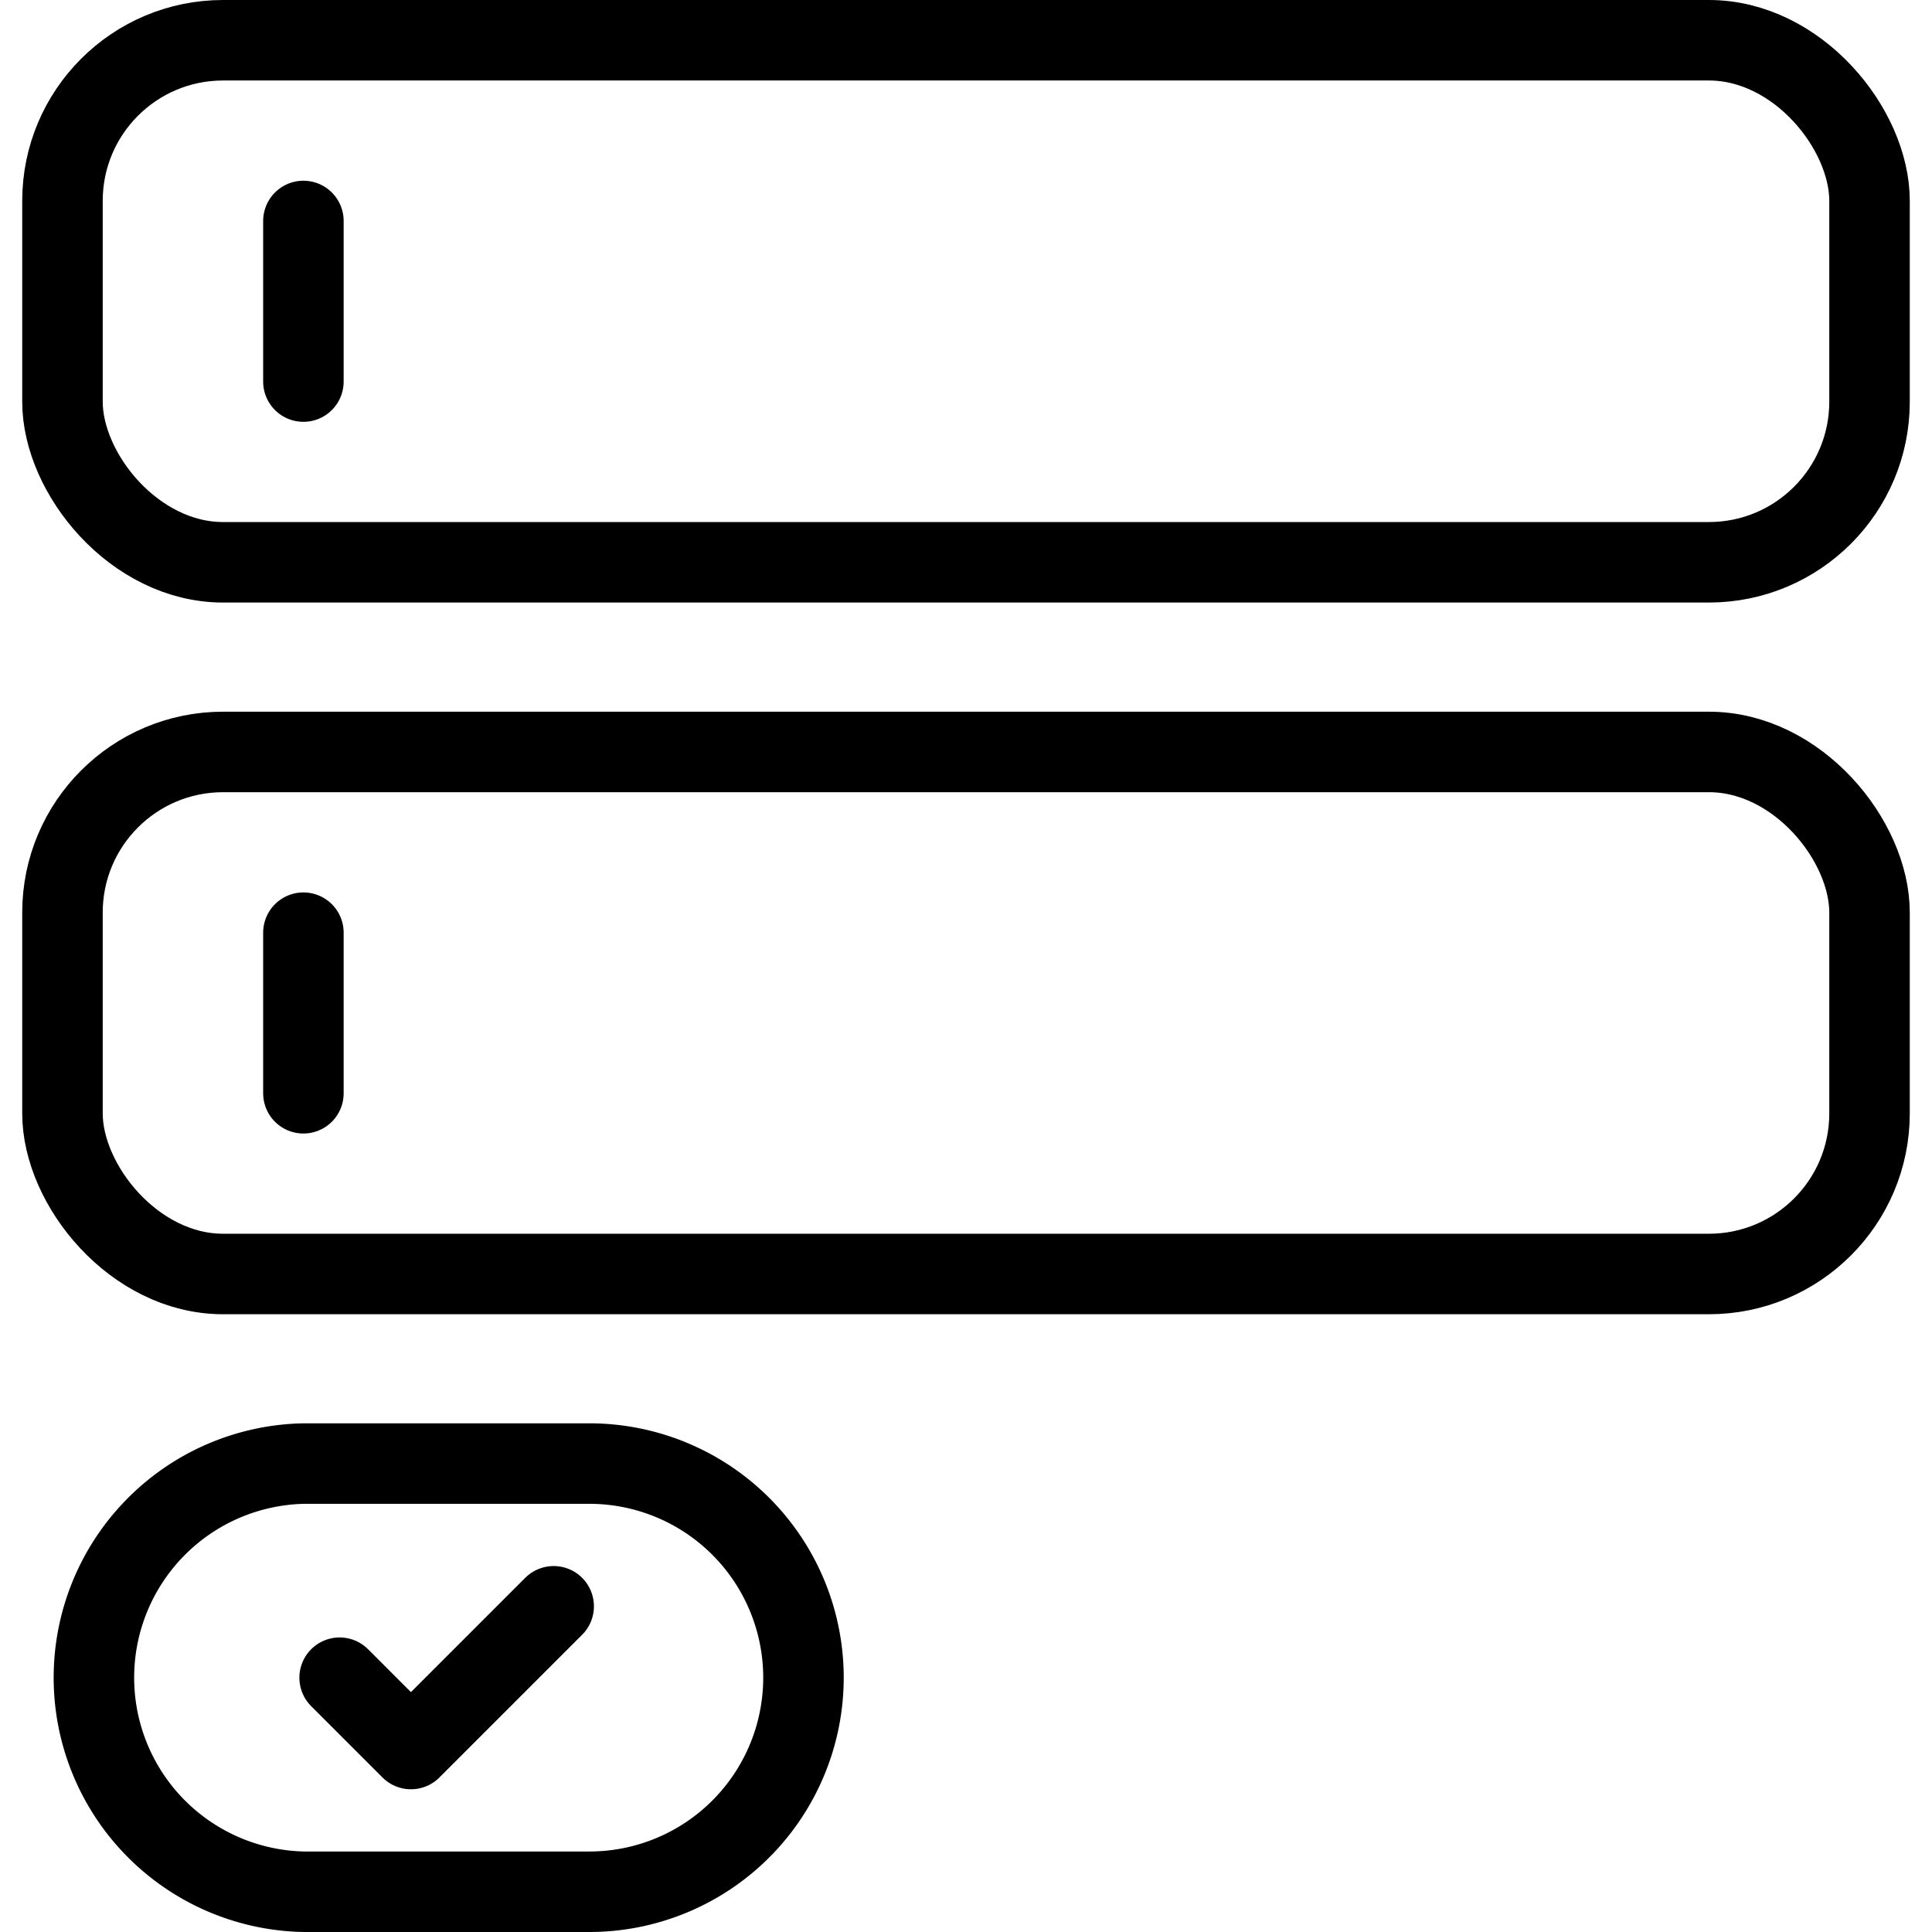
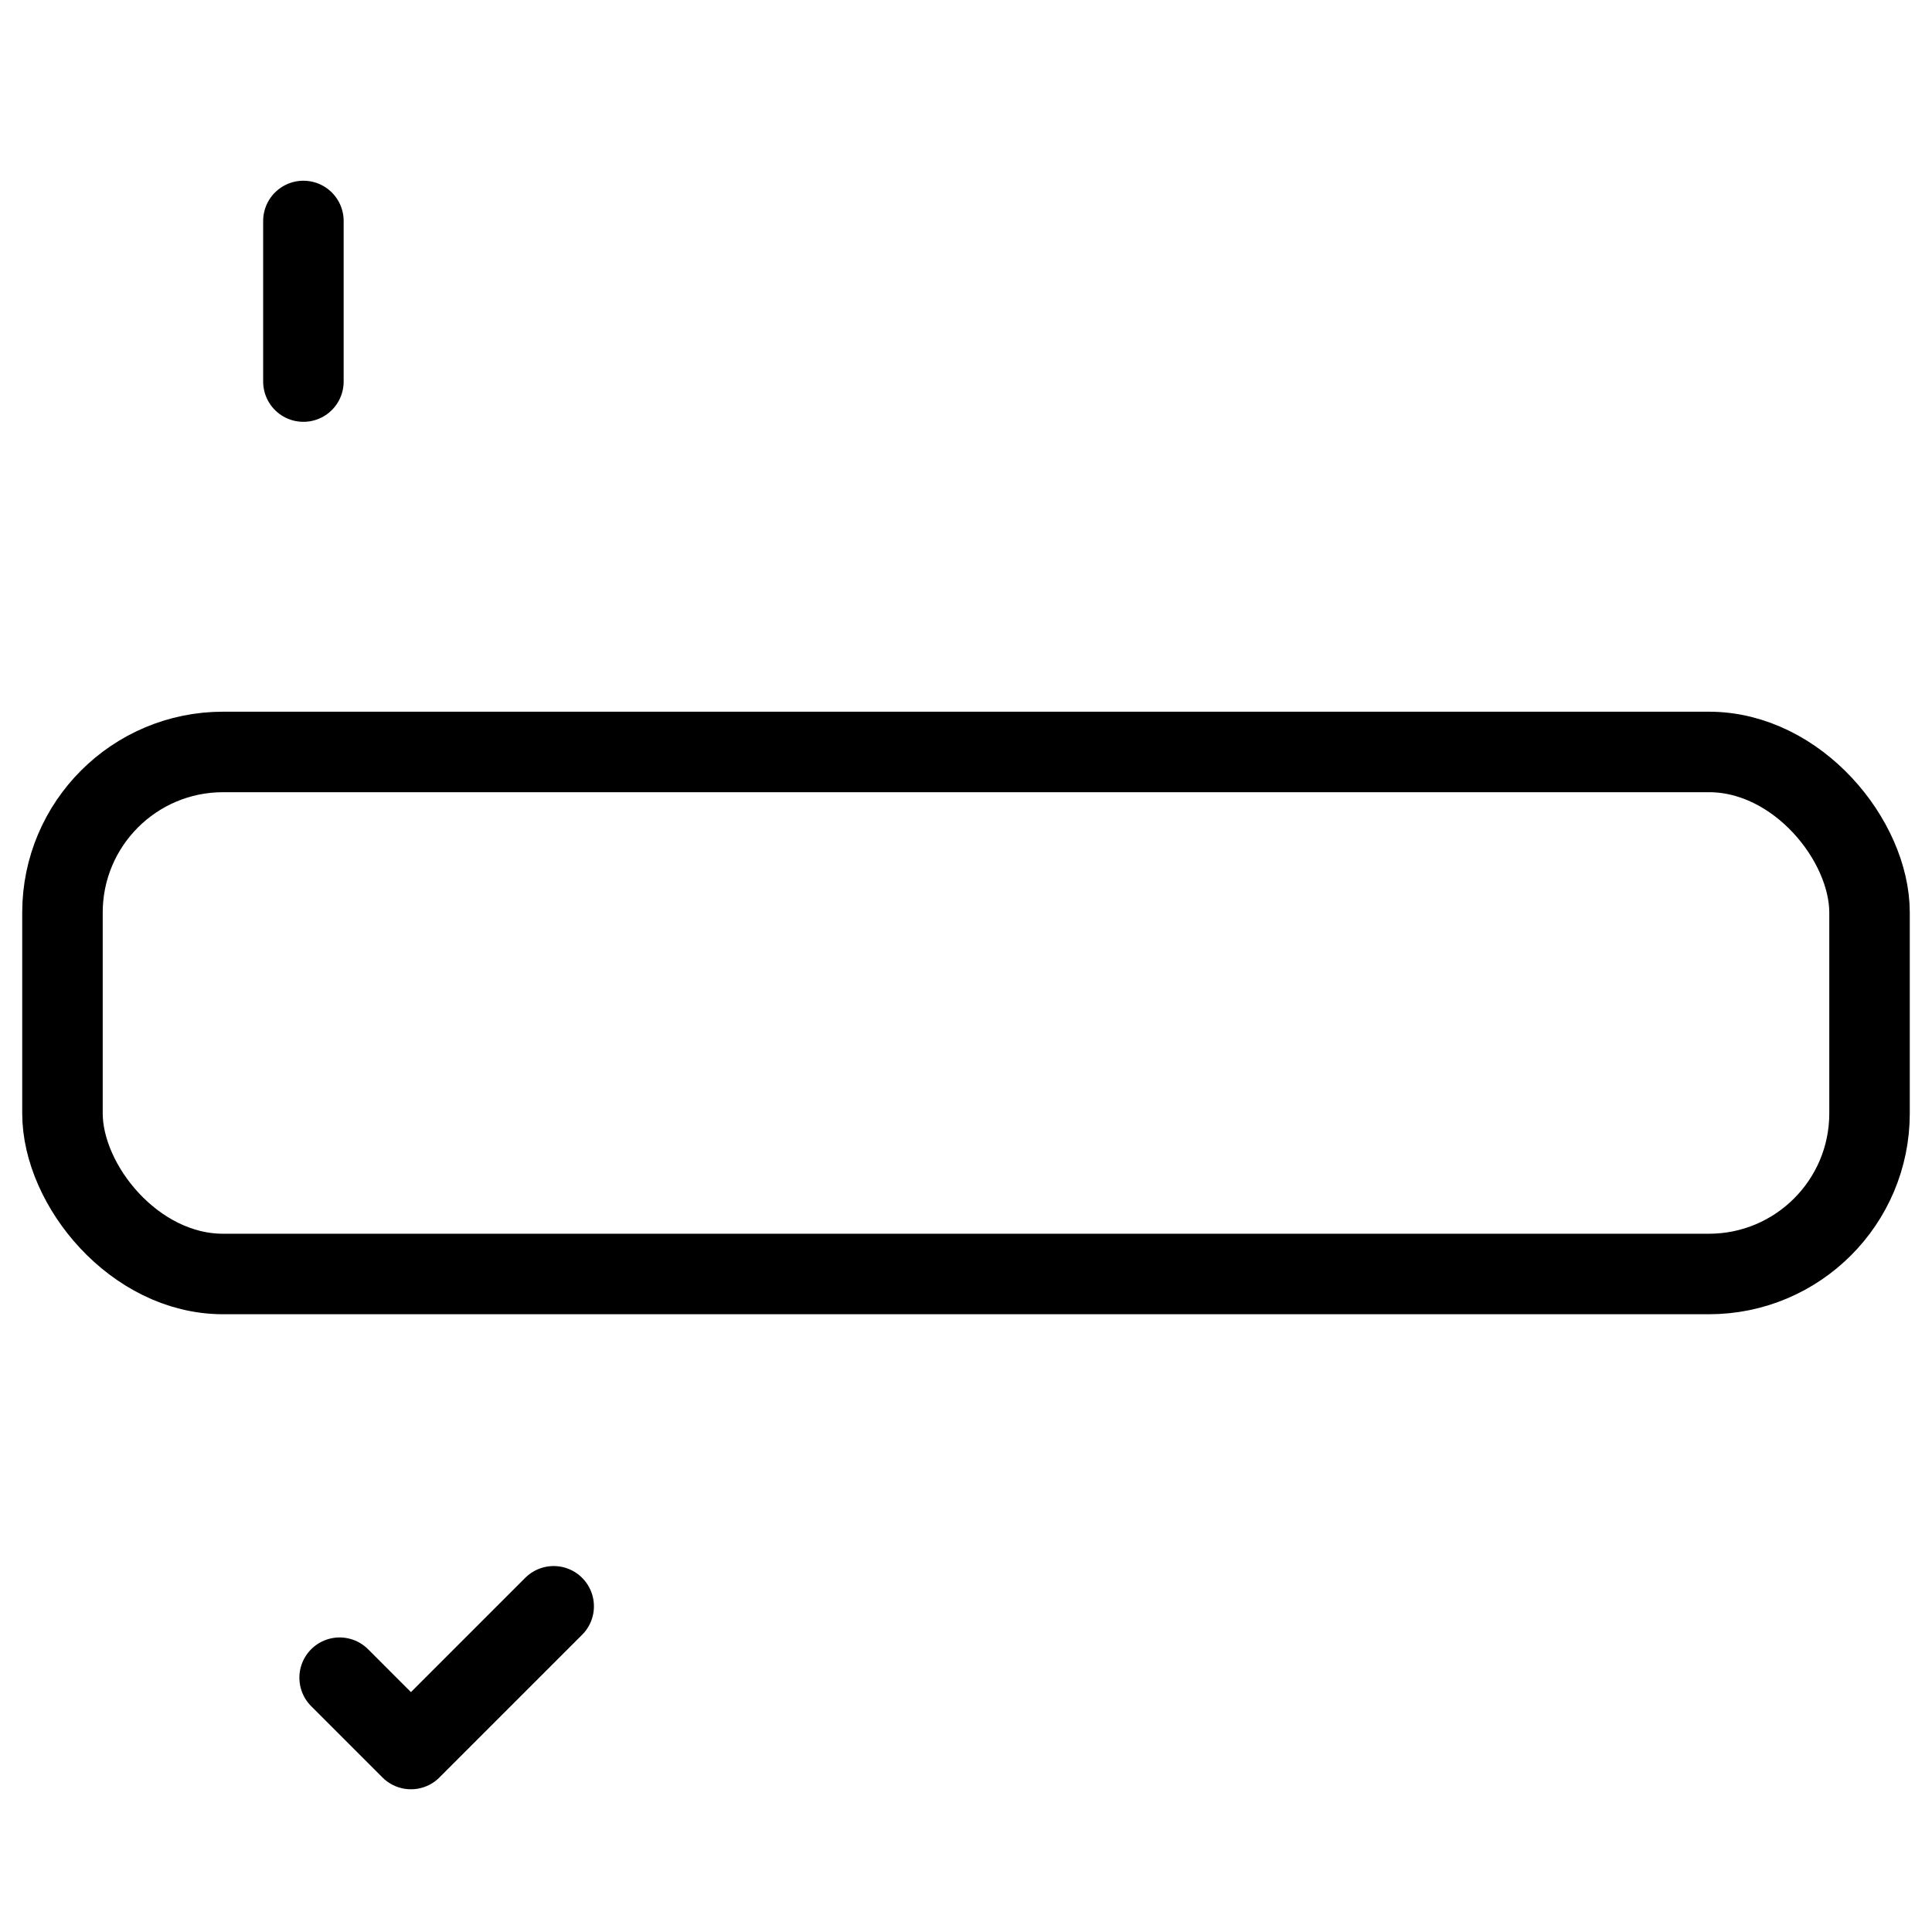
<svg xmlns="http://www.w3.org/2000/svg" viewBox="0 0 24 24">
  <g transform="matrix(1,0,0,1,0,0)">
    <defs>
      <style>.a,.b{fill:none;stroke:#000000;stroke-linecap:round;}.a{stroke-miterlimit:10;}.b{stroke-linejoin:round;}</style>
    </defs>
-     <rect class="a" x="0.776" y="0.5" width="22.448" height="6.485" rx="1.995" />
-     <path class="a" d="M9.981,20.841A2.66,2.66,0,0,1,7.321,23.5H3.775a2.66,2.66,0,0,1,0-5.319H7.321A2.66,2.66,0,0,1,9.981,20.841Z" />
    <line class="a" x1="3.769" y1="2.745" x2="3.769" y2="4.74" />
    <rect class="a" x="0.776" y="9.341" width="22.448" height="6.485" rx="1.995" />
-     <line class="a" x1="3.769" y1="11.586" x2="3.769" y2="13.581" />
    <polyline class="b" points="4.219 20.841 5.105 21.727 6.878 19.954" />
  </g>
</svg>